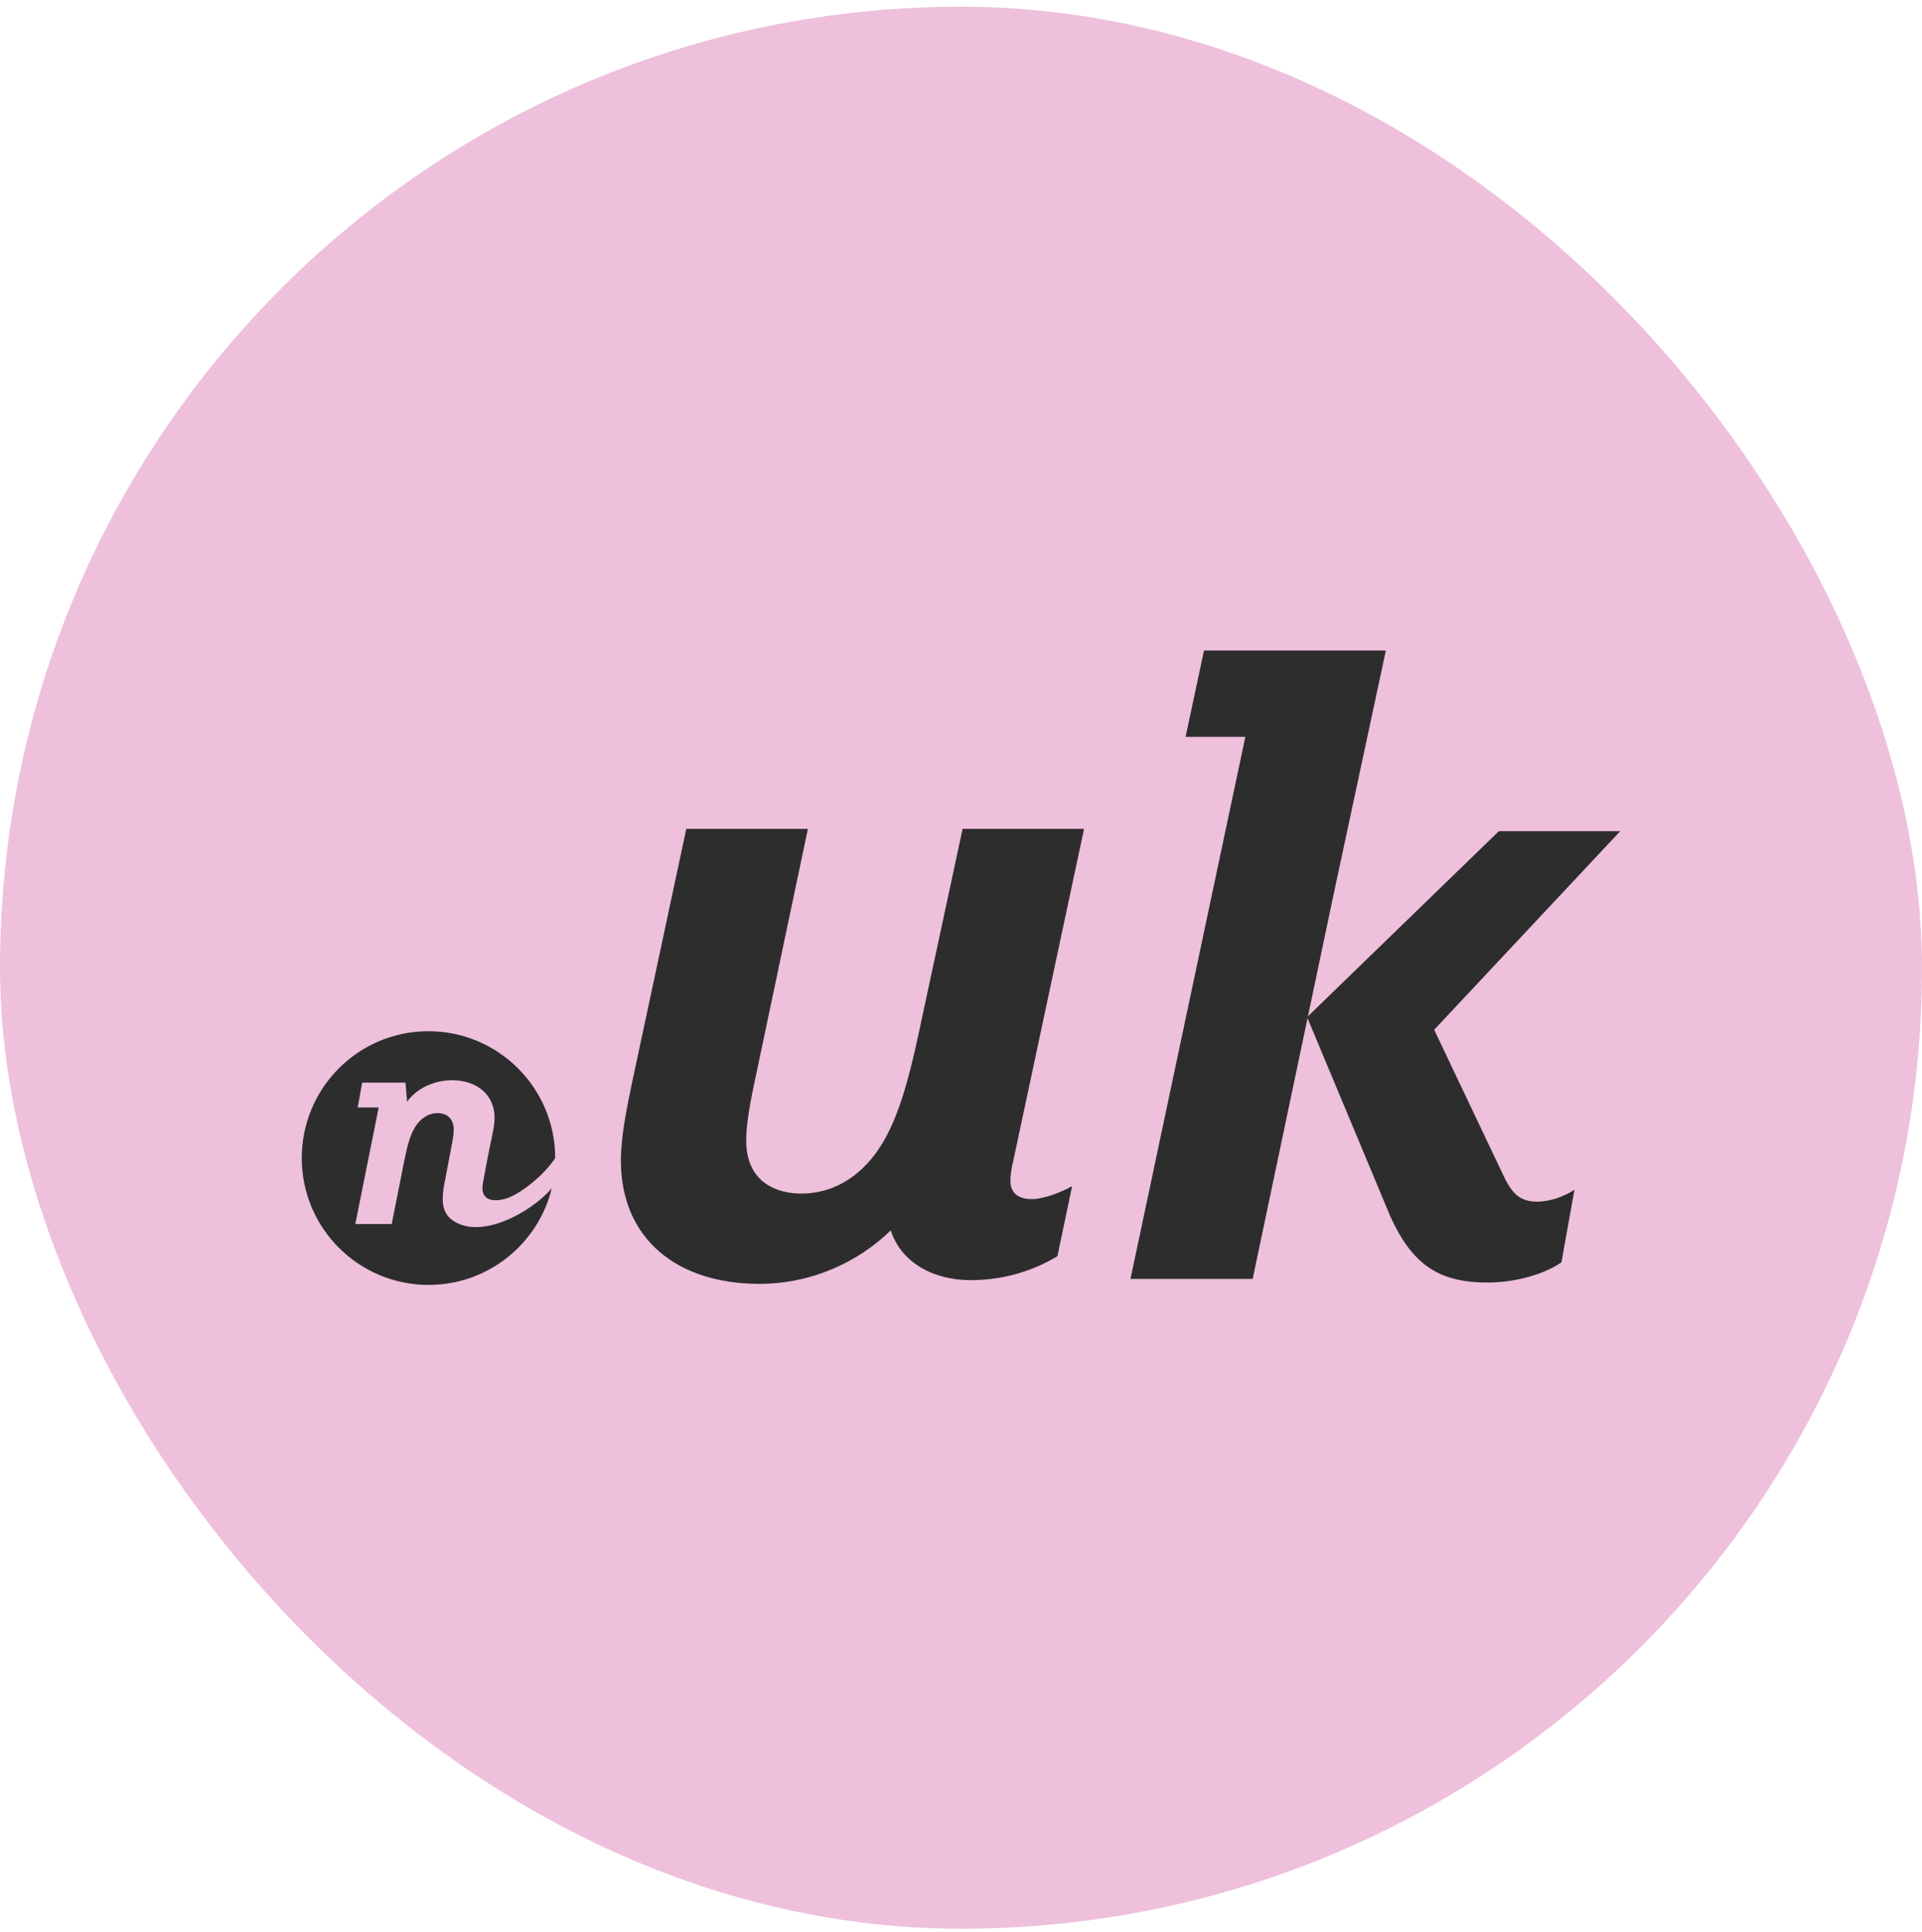
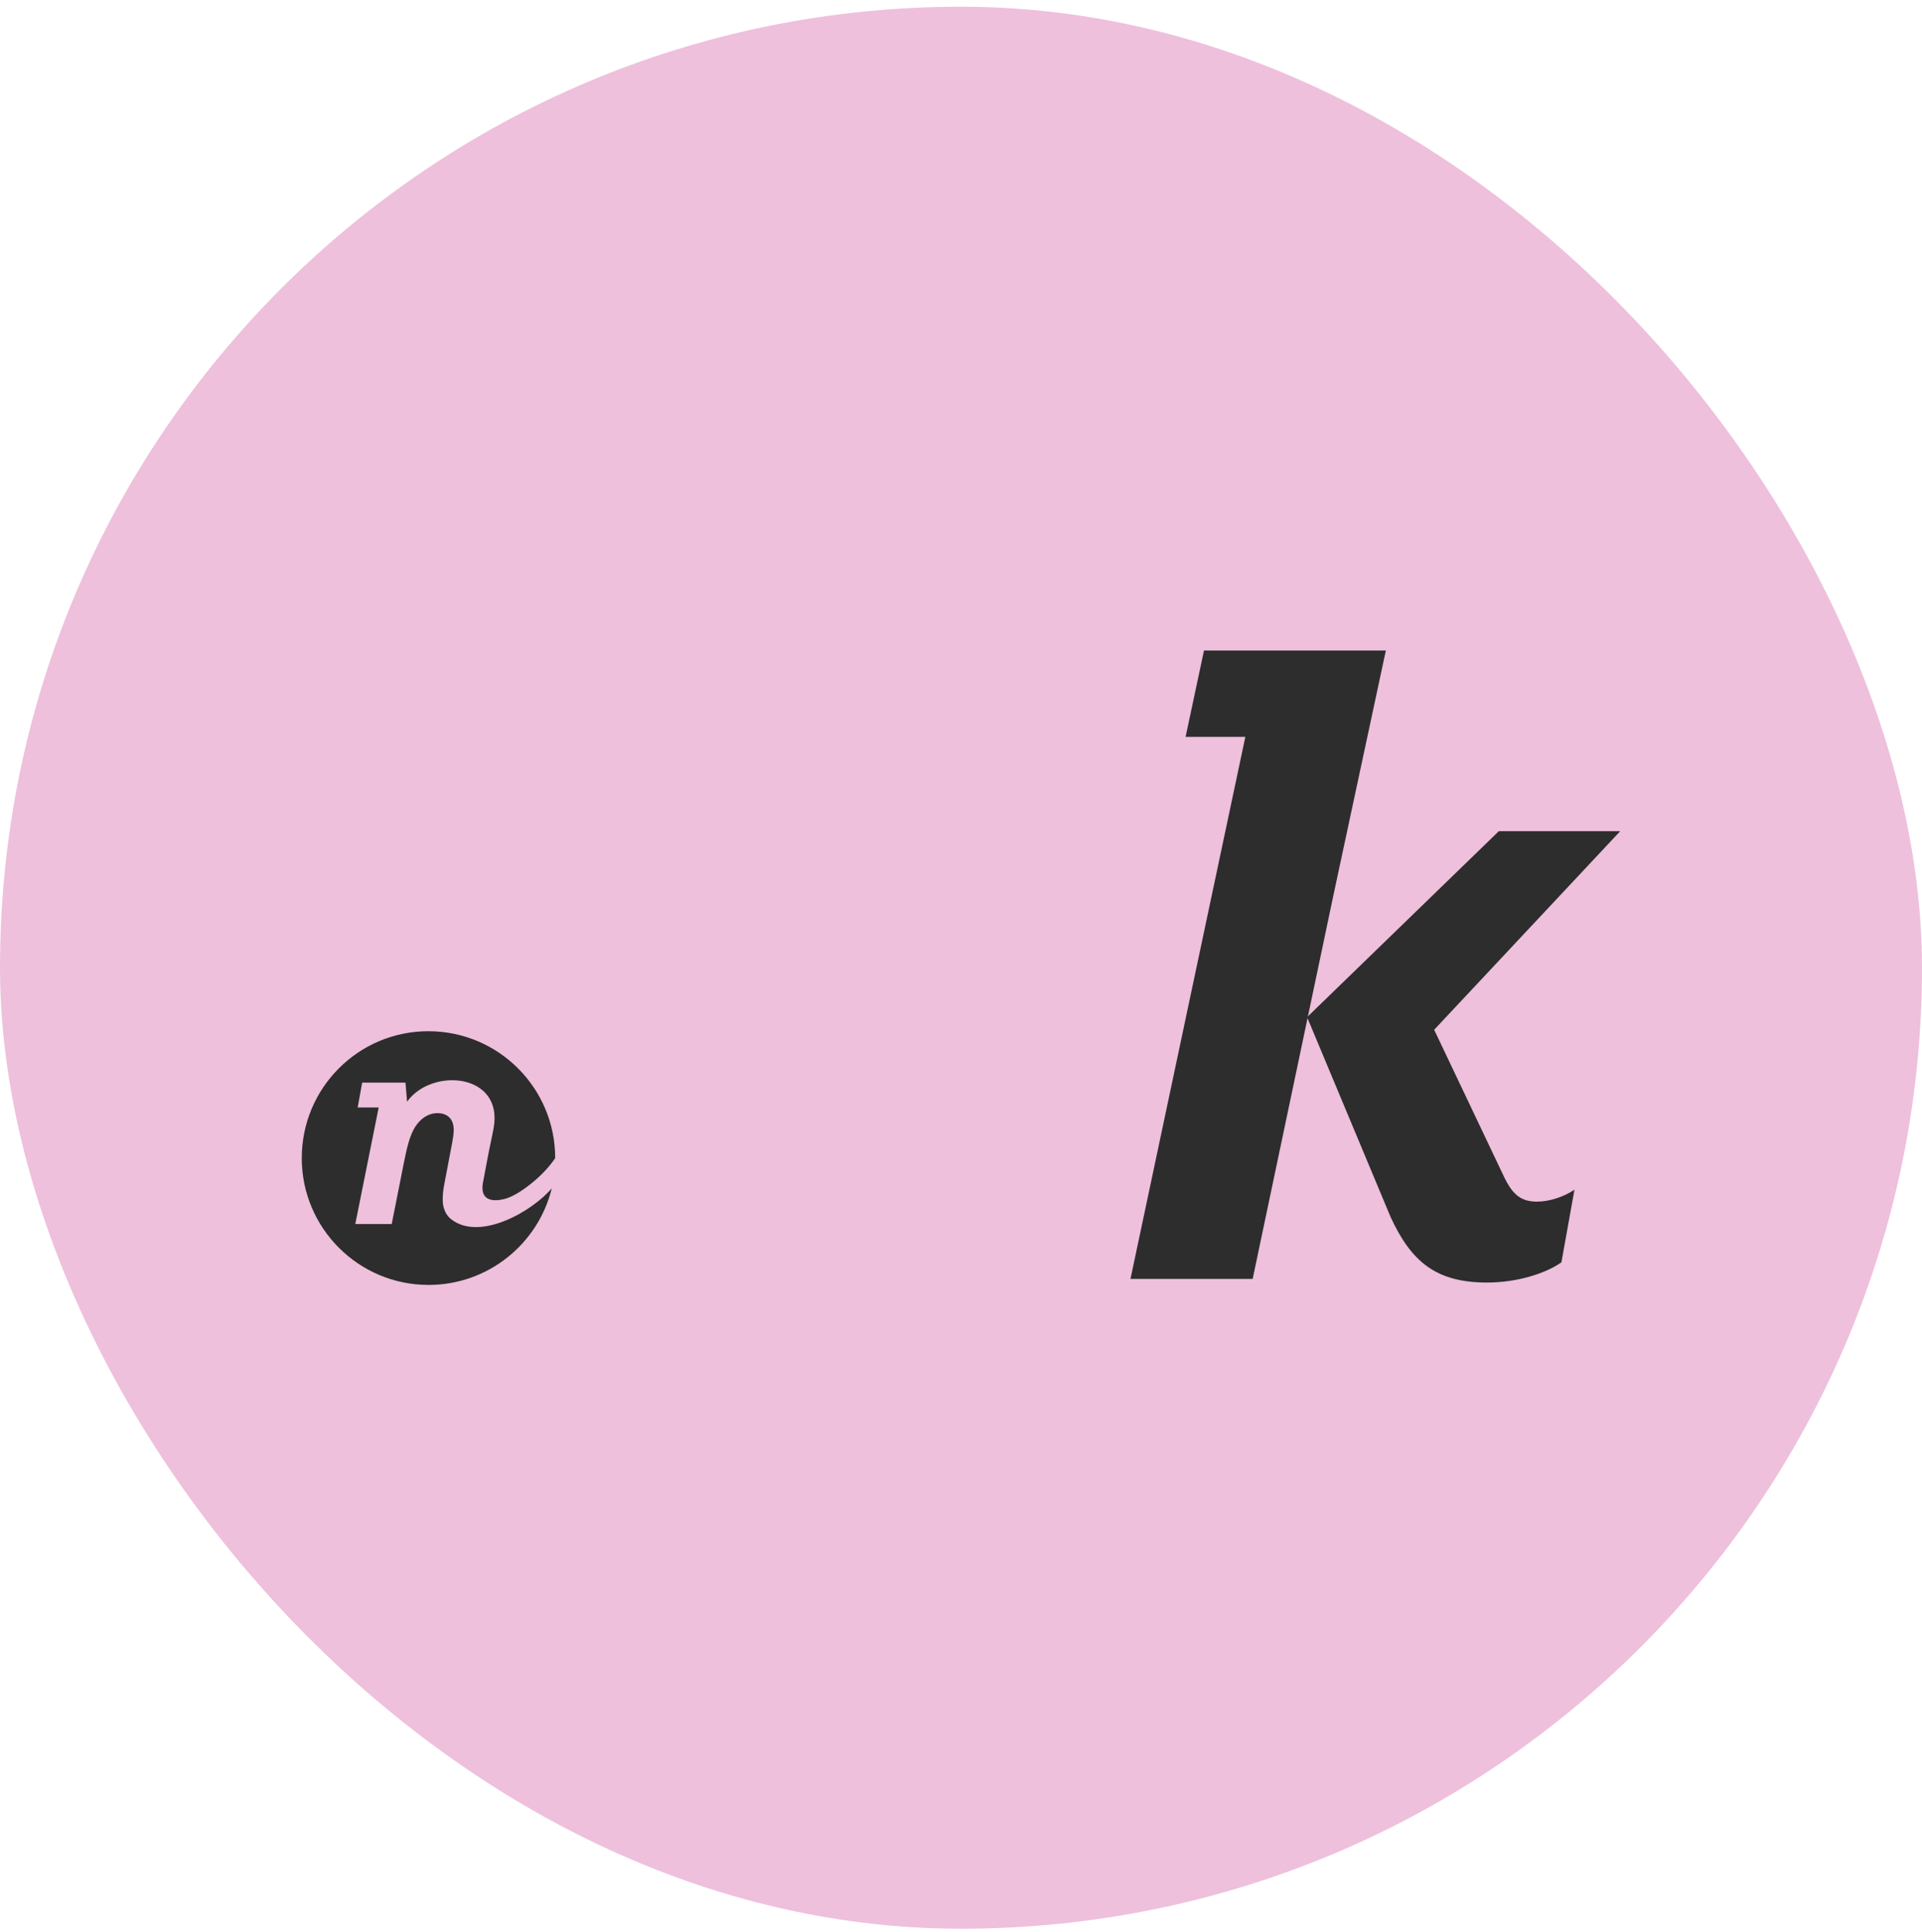
<svg xmlns="http://www.w3.org/2000/svg" width="192" height="193" viewBox="0 0 192 193" fill="none">
  <rect y="0.672" width="192" height="192" rx="96" fill="#EEC0DC" />
  <path d="M45.05 121.782C44.608 121.435 44.225 120.776 44.225 119.865C44.225 119.459 44.254 118.938 44.384 118.294L45.093 114.561C45.23 113.867 45.325 113.288 45.325 112.875C45.325 112.354 45.187 111.949 44.919 111.66C44.652 111.37 44.225 111.197 43.711 111.197C42.8 111.197 42.025 111.718 41.483 112.557C40.947 113.396 40.658 114.561 40.311 116.326L39.131 122.274H35.492L37.829 110.632H35.731L36.179 108.151H40.506L40.665 110.054C43.14 106.602 50.31 107.203 49.311 112.694C49.116 113.751 48.892 114.699 48.732 115.567L48.233 118.208C47.879 120.451 50.1 119.872 50.599 119.713C51.344 119.474 52.285 118.895 53.356 117.991C54.137 117.332 54.904 116.529 55.461 115.69C55.461 115.69 55.461 115.69 55.461 115.683C55.461 108.686 49.789 103.014 42.792 103.014C35.796 103.014 30.145 108.693 30.145 115.69C30.145 122.686 35.818 128.359 42.814 128.359C48.769 128.359 53.768 124.242 55.121 118.7C53.24 120.957 47.937 124.061 45.057 121.789L45.05 121.782Z" fill="#2D2D2D" />
-   <path d="M108.293 82.799L101.21 116.016C101.029 116.66 100.935 117.485 100.935 117.948C100.935 119.141 101.673 119.785 103.055 119.785C104.249 119.785 105.906 119.141 107.1 118.497L105.631 125.487C103.236 126.955 100.204 127.882 96.985 127.882C93.121 127.882 89.988 126.044 88.983 122.911C85.763 126.037 81.161 128.251 75.829 128.251C67.733 128.251 62.024 123.837 62.024 115.922C62.024 113.621 62.574 110.864 63.131 108.194L68.558 82.799H80.706L75.279 108.563C74.816 110.77 74.541 112.615 74.541 113.903C74.541 115.56 75.004 116.848 75.923 117.767C76.842 118.686 78.318 119.235 80.062 119.235C83.187 119.235 85.857 117.579 87.695 114.909C89.532 112.239 90.639 108.563 91.833 102.949L96.16 82.799H108.308H108.293Z" fill="#2D2D2D" />
  <path d="M133.21 89.397L138.441 64.985H120.274L118.436 73.61H124.405L112.93 127.758H125.136L133.21 89.397Z" fill="#2D2D2D" />
  <path d="M130.57 101.61L149.729 83.03H161.855L143.268 102.869L150.206 117.47C151.074 119.308 151.899 120.038 153.549 120.038C154.743 120.038 156.182 119.583 157.282 118.845L155.98 126.102C154.265 127.295 151.407 128.12 148.556 128.12C143.506 128.12 141.01 126.102 138.926 121.601L130.57 101.603" fill="#2D2D2D" />
</svg>